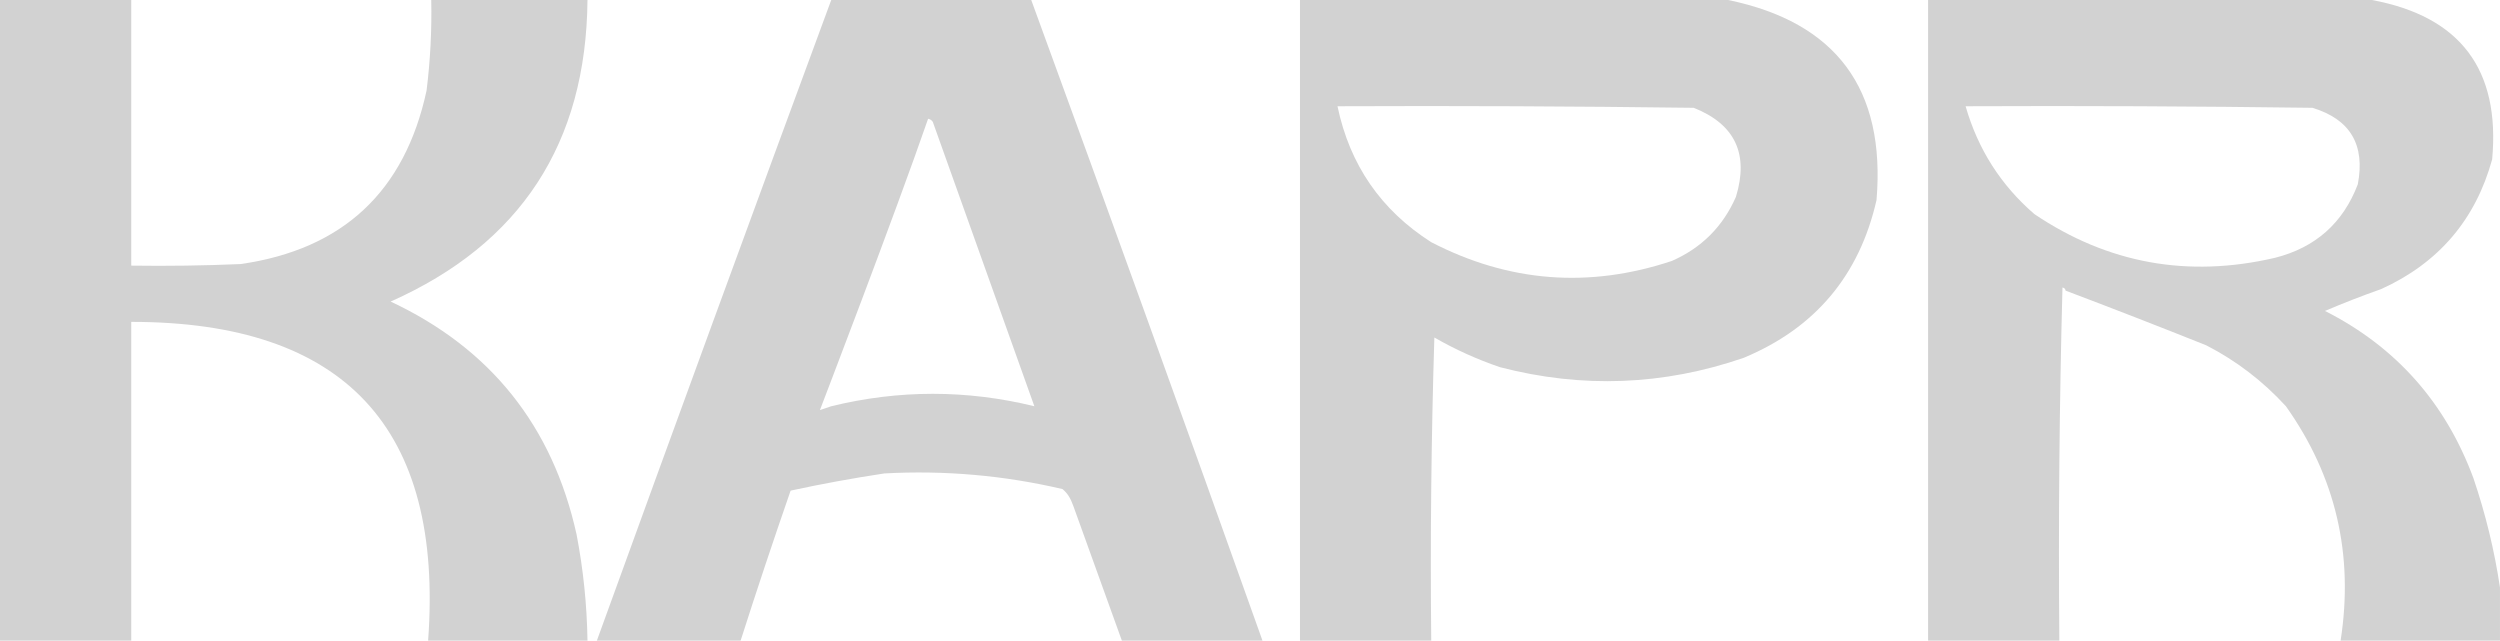
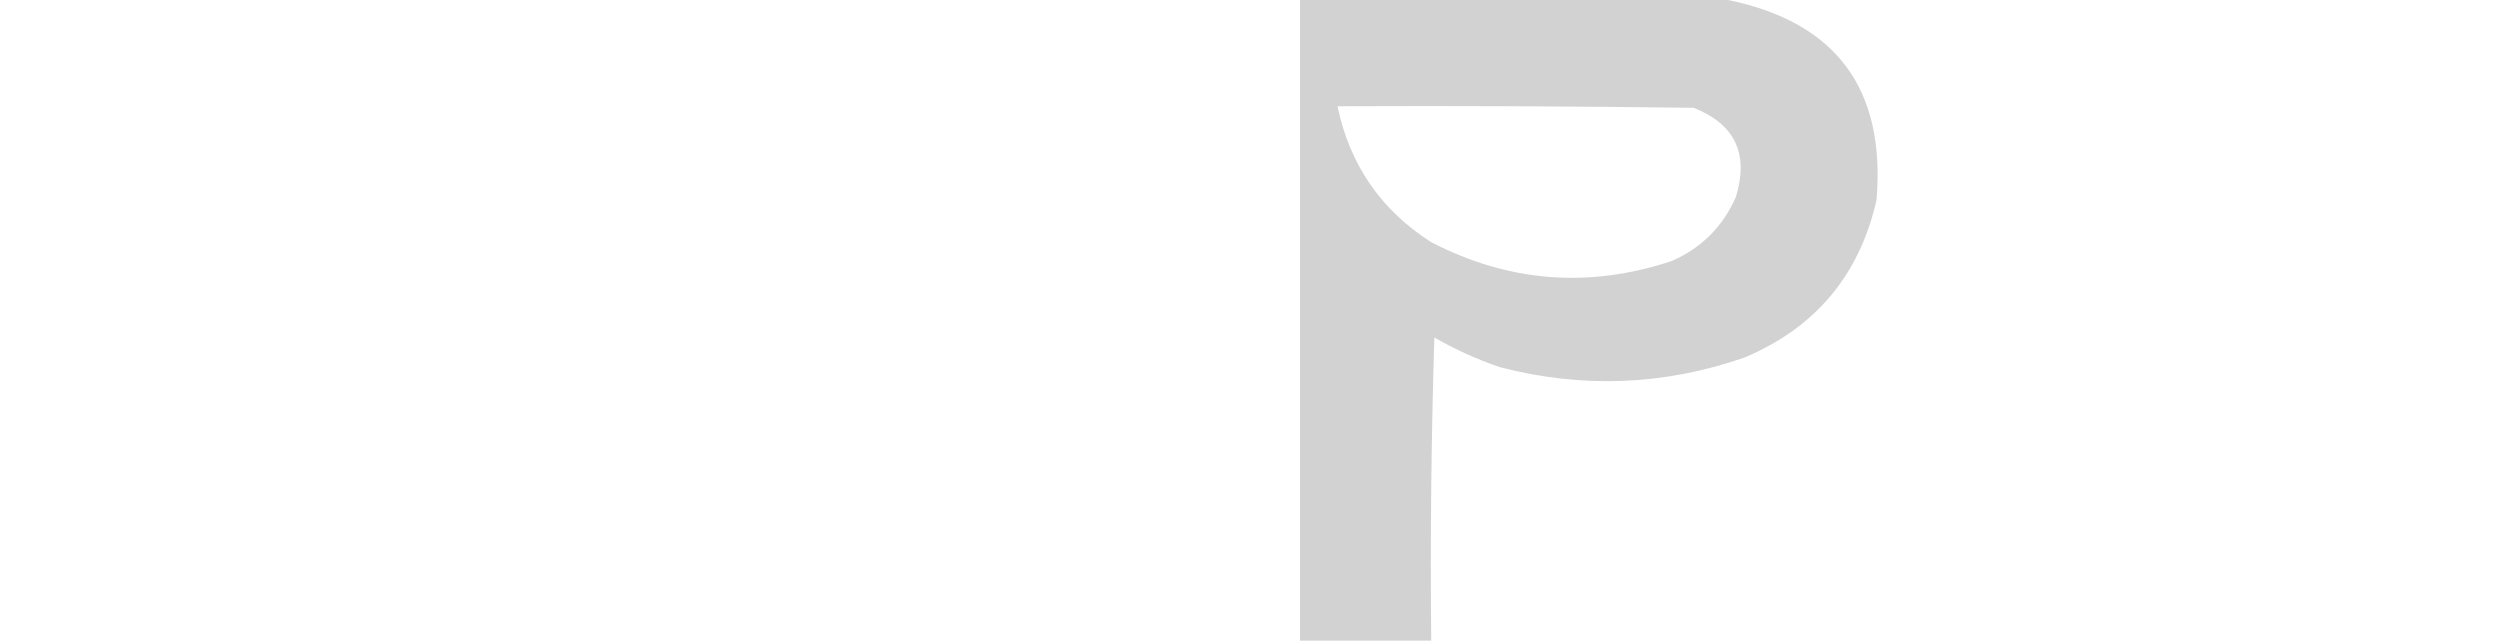
<svg xmlns="http://www.w3.org/2000/svg" width="23918" height="6129" viewBox="0 0 23918 6129" fill="none">
-   <path d="M1255.68 2541.29C1604.62 2546.27 1953.42 2541.29 2302.08 2526.34C3279.6 2385.95 3872.55 1832.85 4080.96 867.029C4116.78 579.122 4131.73 290.113 4125.81 0H5620.66C5608.35 1371.13 4980.51 2332.83 3737.14 2885.11C4693.13 3333.34 5286.08 4075.78 5516.02 5112.48C5580.51 5448.32 5615.37 5787.15 5620.66 6129H4095.91C4245.28 4095.76 3298.52 3079.24 1255.68 3079.45V6129H0V0H1255.68V2541.29Z" fill="#D2D2D2" />
  <path d="M16533.1 0C17567.9 213.488 18041.3 851.303 17953.2 1913.44C17789.2 2635.51 17365.7 3138.8 16682.6 3423.27C15915.5 3687.56 15138.2 3717.46 14350.6 3512.96C14131.5 3438.34 13922.3 3343.65 13722.8 3228.94C13692.9 4195.4 13682.9 5162.11 13692.9 6129H12437.2V0H16533.1ZM16204.3 1031.46C15068.2 1016.52 13932.1 1011.53 12796 1016.52C12913.4 1577.09 13212.4 2010.61 13692.9 2317.06C14434.7 2700.73 15202.1 2760.52 15995 2496.44C16279 2371.87 16483.3 2167.57 16607.9 1883.54C16733.6 1472.48 16599.1 1188.46 16204.3 1031.46Z" fill="#D2D2D2" />
-   <path d="M22691.9 0C23538 156.78 23921.6 665.038 23843 1524.78C23683.7 2102.73 23330 2516.32 22781.6 2765.52C22599.9 2829.42 22420.5 2899.18 22243.5 2974.81C22922.5 3318.75 23395.9 3851.91 23663.6 4574.33C23780.6 4919.4 23865.3 5268.19 23917.7 5620.74V6129H22393C22521 5306.31 22346.6 4558.87 21869.8 3886.68C21649 3645.65 21394.9 3451.31 21107.4 3303.68C20659.2 3124.56 20210.7 2950.15 19762 2780.47C19760.2 2764.24 19750.3 2754.27 19732.1 2750.58C19702.2 3876.55 19692.3 5002.67 19702.2 6129H18446.5V0H22691.9ZM22123.9 1031.46C21017.8 1016.52 19911.6 1011.53 18805.3 1016.52C18923.3 1427.24 19142.5 1771.06 19463 2047.98C20164.9 2521.15 20932.3 2660.67 21765.1 2466.55C22151.7 2368.87 22415.8 2134.67 22557.4 1763.95C22630.1 1385.66 22485.6 1141.5 22123.9 1031.46Z" fill="#D2D2D2" />
-   <path d="M9866.06 0C10612.1 2040.09 11349.5 4083.08 12078.4 6129H10733.1C10579.1 5701.22 10424.6 5272.7 10269.7 4843.4C10242.5 4768.2 10216.2 4721.87 10165 4678.97C9603.95 4547.78 9035.9 4497.97 8460.89 4529.48C8159.83 4574.86 7860.86 4629.7 7563.98 4693.92C7398.44 5170.57 7238.99 5648.93 7085.62 6129H5710.35C6452.25 4082.57 7199.68 2039.58 7952.64 0H9866.06ZM8879.45 1136.11C8564.36 2047.92 7844.63 3922.31 7844.27 3923.25L7952.64 3886.68C8600.72 3728.05 9248.47 3728.05 9895.96 3886.68C9572.5 2980.44 9248.62 2073.55 8924.3 1166.01C8912.85 1149.38 8897.9 1139.42 8879.45 1136.11Z" fill="#D2D2D2" />
</svg>